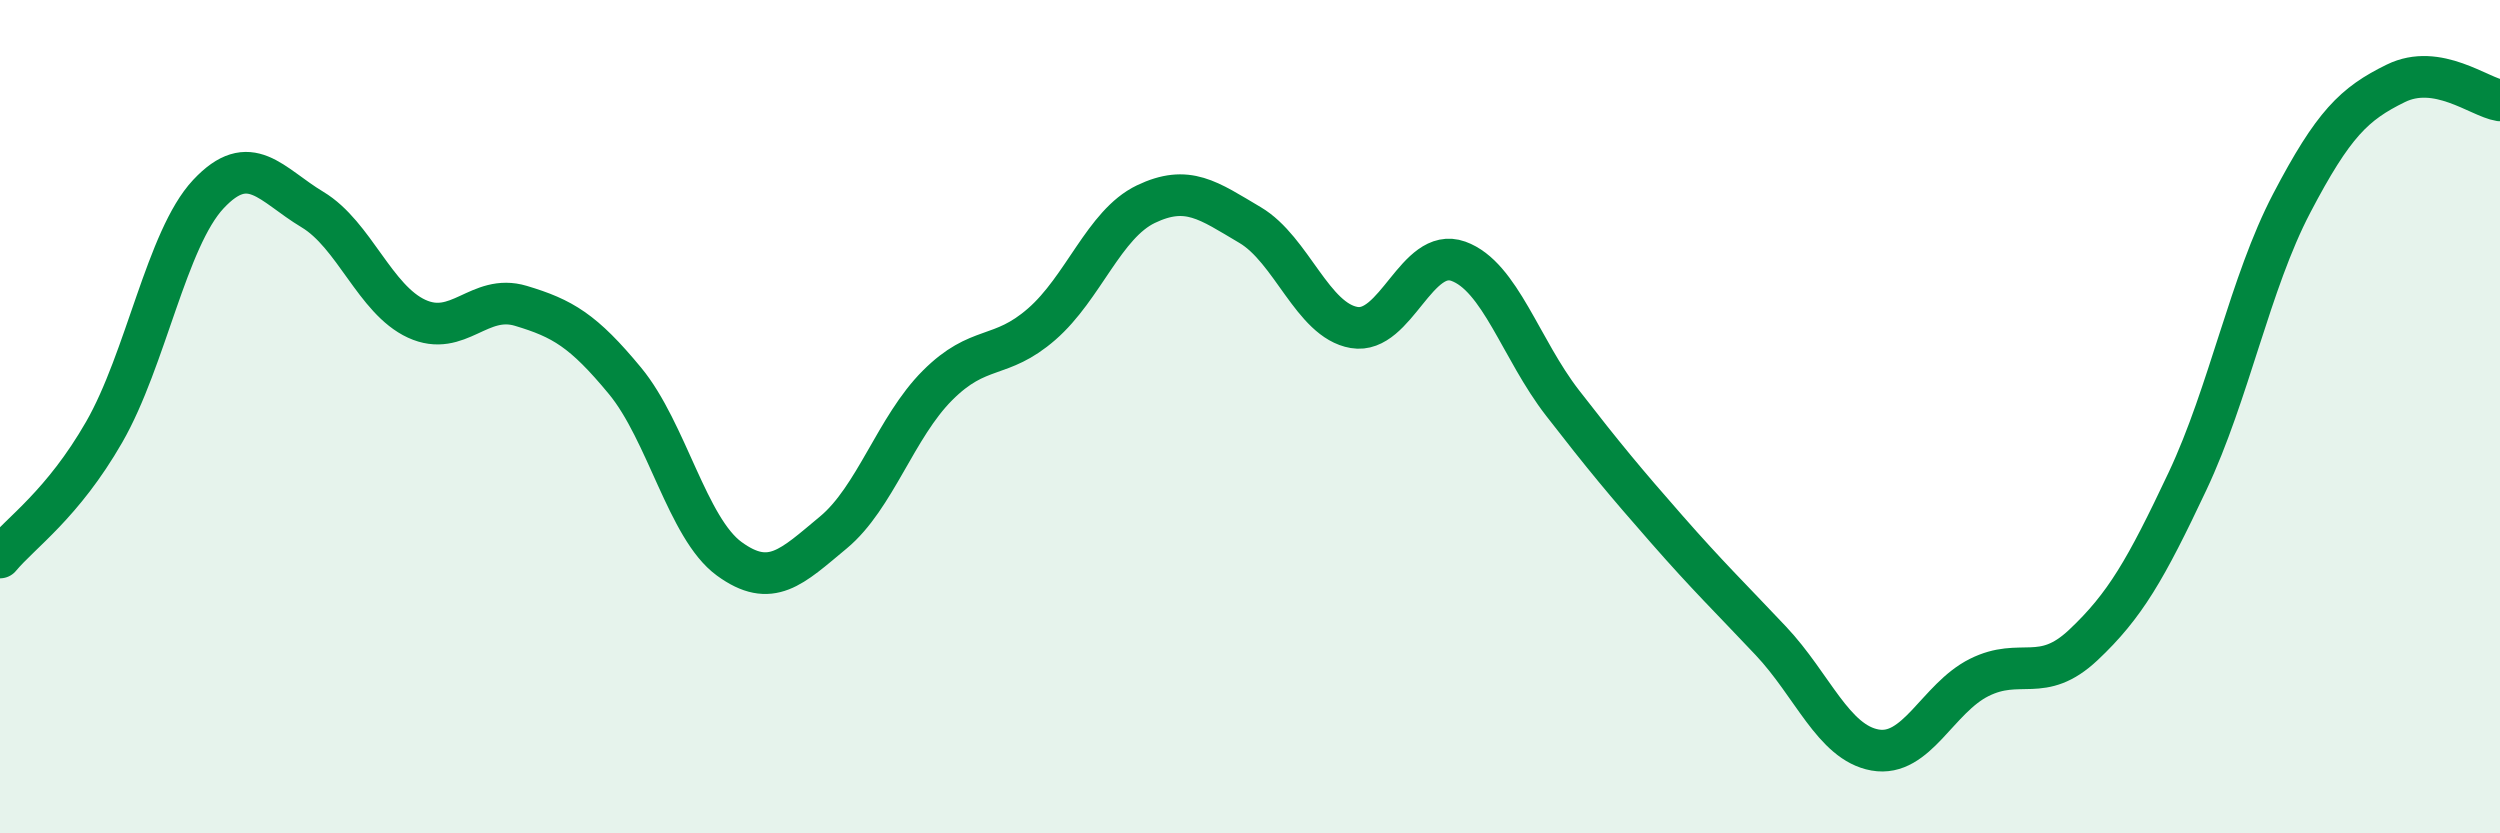
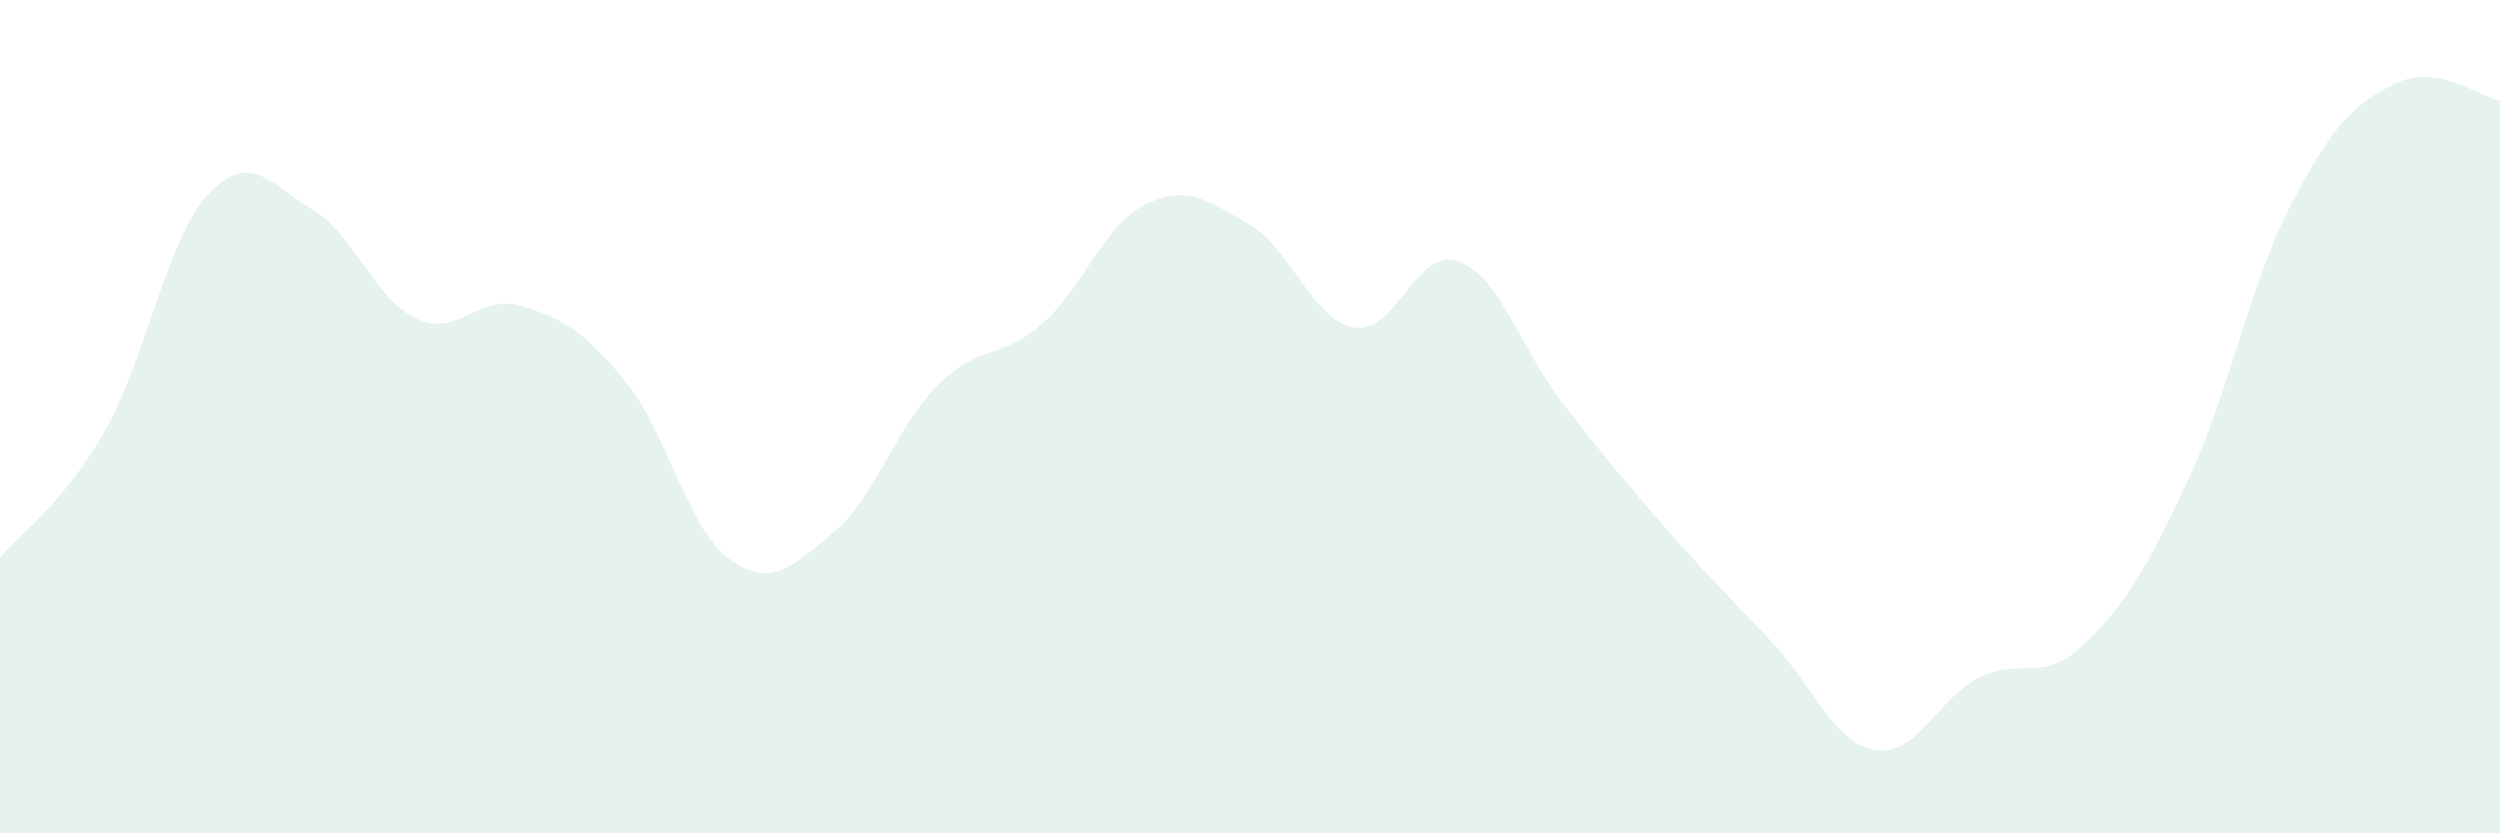
<svg xmlns="http://www.w3.org/2000/svg" width="60" height="20" viewBox="0 0 60 20">
  <path d="M 0,13.38 C 0.5,12.78 1.5,12.11 2.5,10.37 C 3.5,8.63 4,5.73 5,4.66 C 6,3.59 6.5,4.43 7.5,5.03 C 8.5,5.63 9,7.19 10,7.65 C 11,8.11 11.5,7.04 12.5,7.34 C 13.5,7.64 14,7.93 15,9.14 C 16,10.35 16.5,12.68 17.5,13.41 C 18.5,14.14 19,13.61 20,12.78 C 21,11.95 21.5,10.25 22.5,9.25 C 23.5,8.25 24,8.65 25,7.78 C 26,6.91 26.5,5.38 27.5,4.9 C 28.5,4.42 29,4.81 30,5.4 C 31,5.99 31.5,7.69 32.5,7.86 C 33.5,8.03 34,5.91 35,6.27 C 36,6.63 36.5,8.38 37.5,9.67 C 38.5,10.96 39,11.56 40,12.7 C 41,13.84 41.5,14.32 42.5,15.38 C 43.5,16.44 44,17.82 45,18 C 46,18.18 46.5,16.76 47.5,16.26 C 48.5,15.76 49,16.42 50,15.48 C 51,14.54 51.5,13.67 52.5,11.55 C 53.5,9.43 54,6.79 55,4.88 C 56,2.97 56.5,2.49 57.5,2 C 58.5,1.51 59.5,2.33 60,2.41L60 20L0 20Z" fill="#008740" opacity="0.1" stroke-linecap="round" stroke-linejoin="round" />
-   <path d="M 0,13.38 C 0.5,12.78 1.5,12.11 2.5,10.37 C 3.5,8.63 4,5.73 5,4.66 C 6,3.59 6.5,4.43 7.5,5.03 C 8.5,5.63 9,7.19 10,7.65 C 11,8.11 11.5,7.04 12.5,7.34 C 13.5,7.64 14,7.93 15,9.14 C 16,10.35 16.5,12.68 17.5,13.41 C 18.5,14.14 19,13.61 20,12.78 C 21,11.95 21.5,10.25 22.5,9.25 C 23.5,8.25 24,8.65 25,7.78 C 26,6.91 26.5,5.38 27.5,4.9 C 28.5,4.42 29,4.81 30,5.4 C 31,5.99 31.5,7.69 32.5,7.86 C 33.5,8.03 34,5.91 35,6.27 C 36,6.63 36.5,8.38 37.5,9.67 C 38.5,10.96 39,11.56 40,12.7 C 41,13.84 41.5,14.32 42.5,15.38 C 43.5,16.44 44,17.82 45,18 C 46,18.18 46.5,16.76 47.5,16.26 C 48.5,15.76 49,16.42 50,15.48 C 51,14.54 51.5,13.67 52.5,11.55 C 53.5,9.43 54,6.79 55,4.88 C 56,2.97 56.5,2.49 57.5,2 C 58.5,1.51 59.5,2.33 60,2.41" stroke="#008740" stroke-width="1" fill="none" stroke-linecap="round" stroke-linejoin="round" />
</svg>